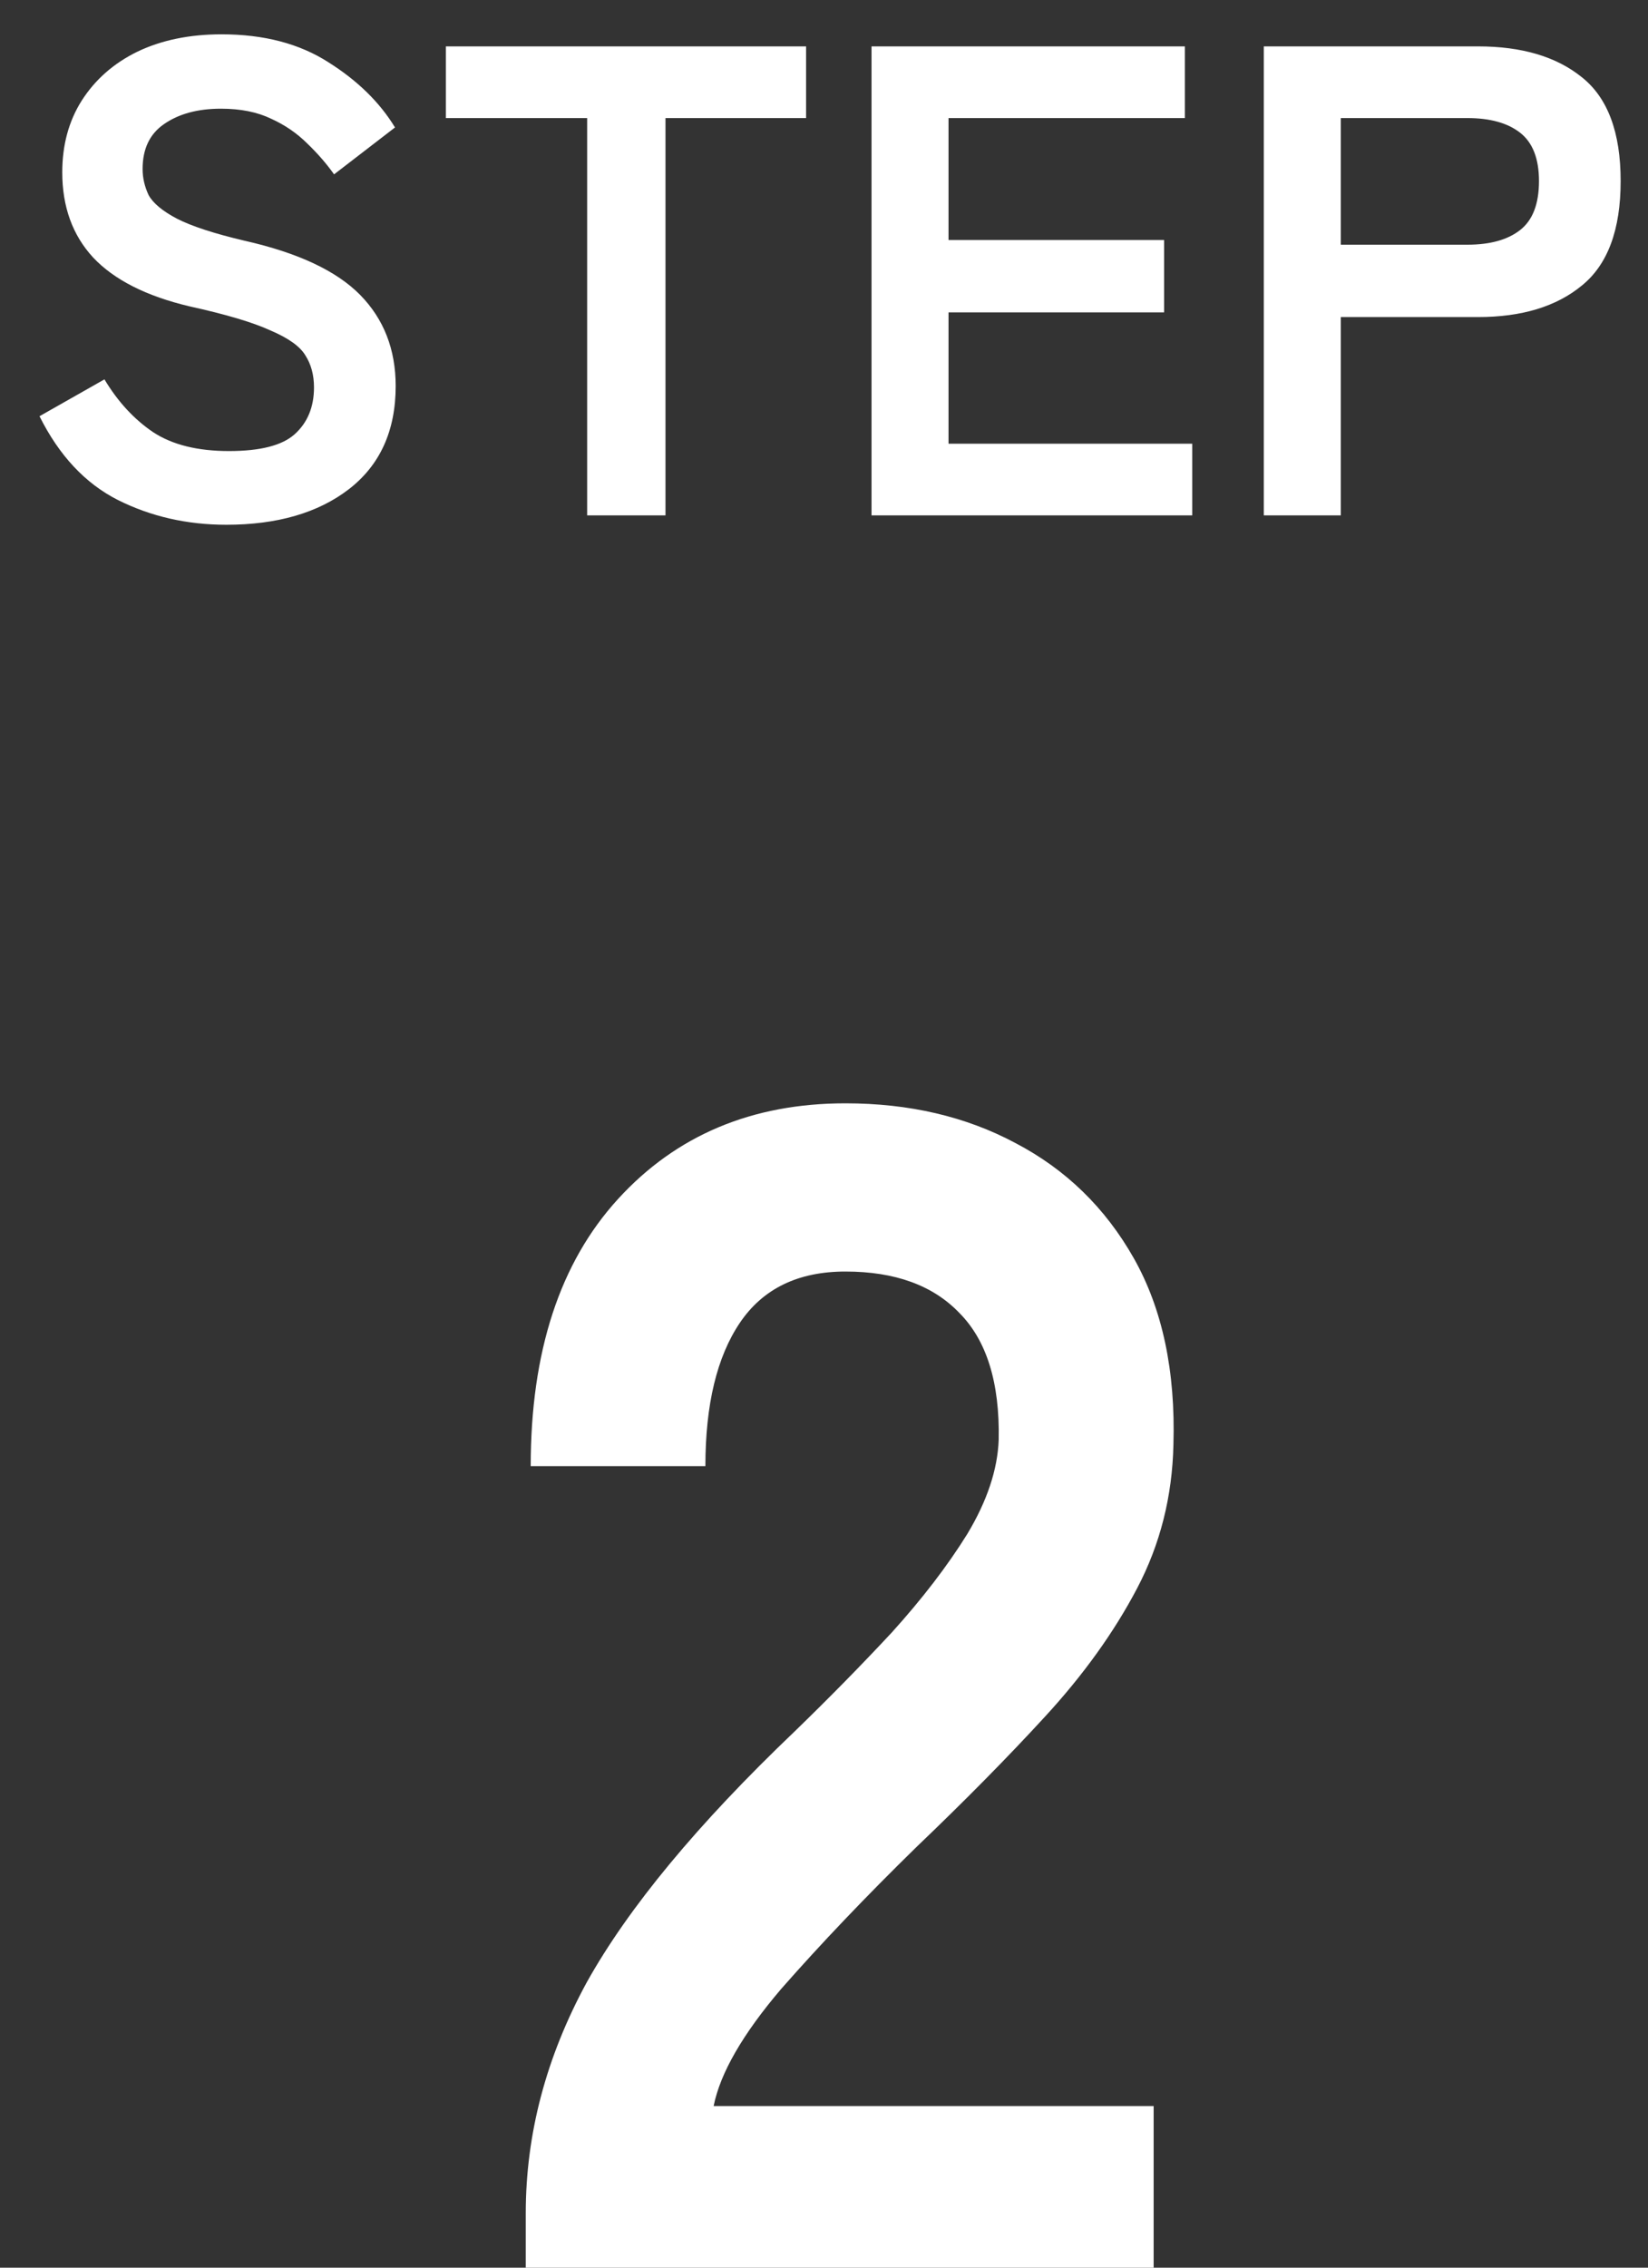
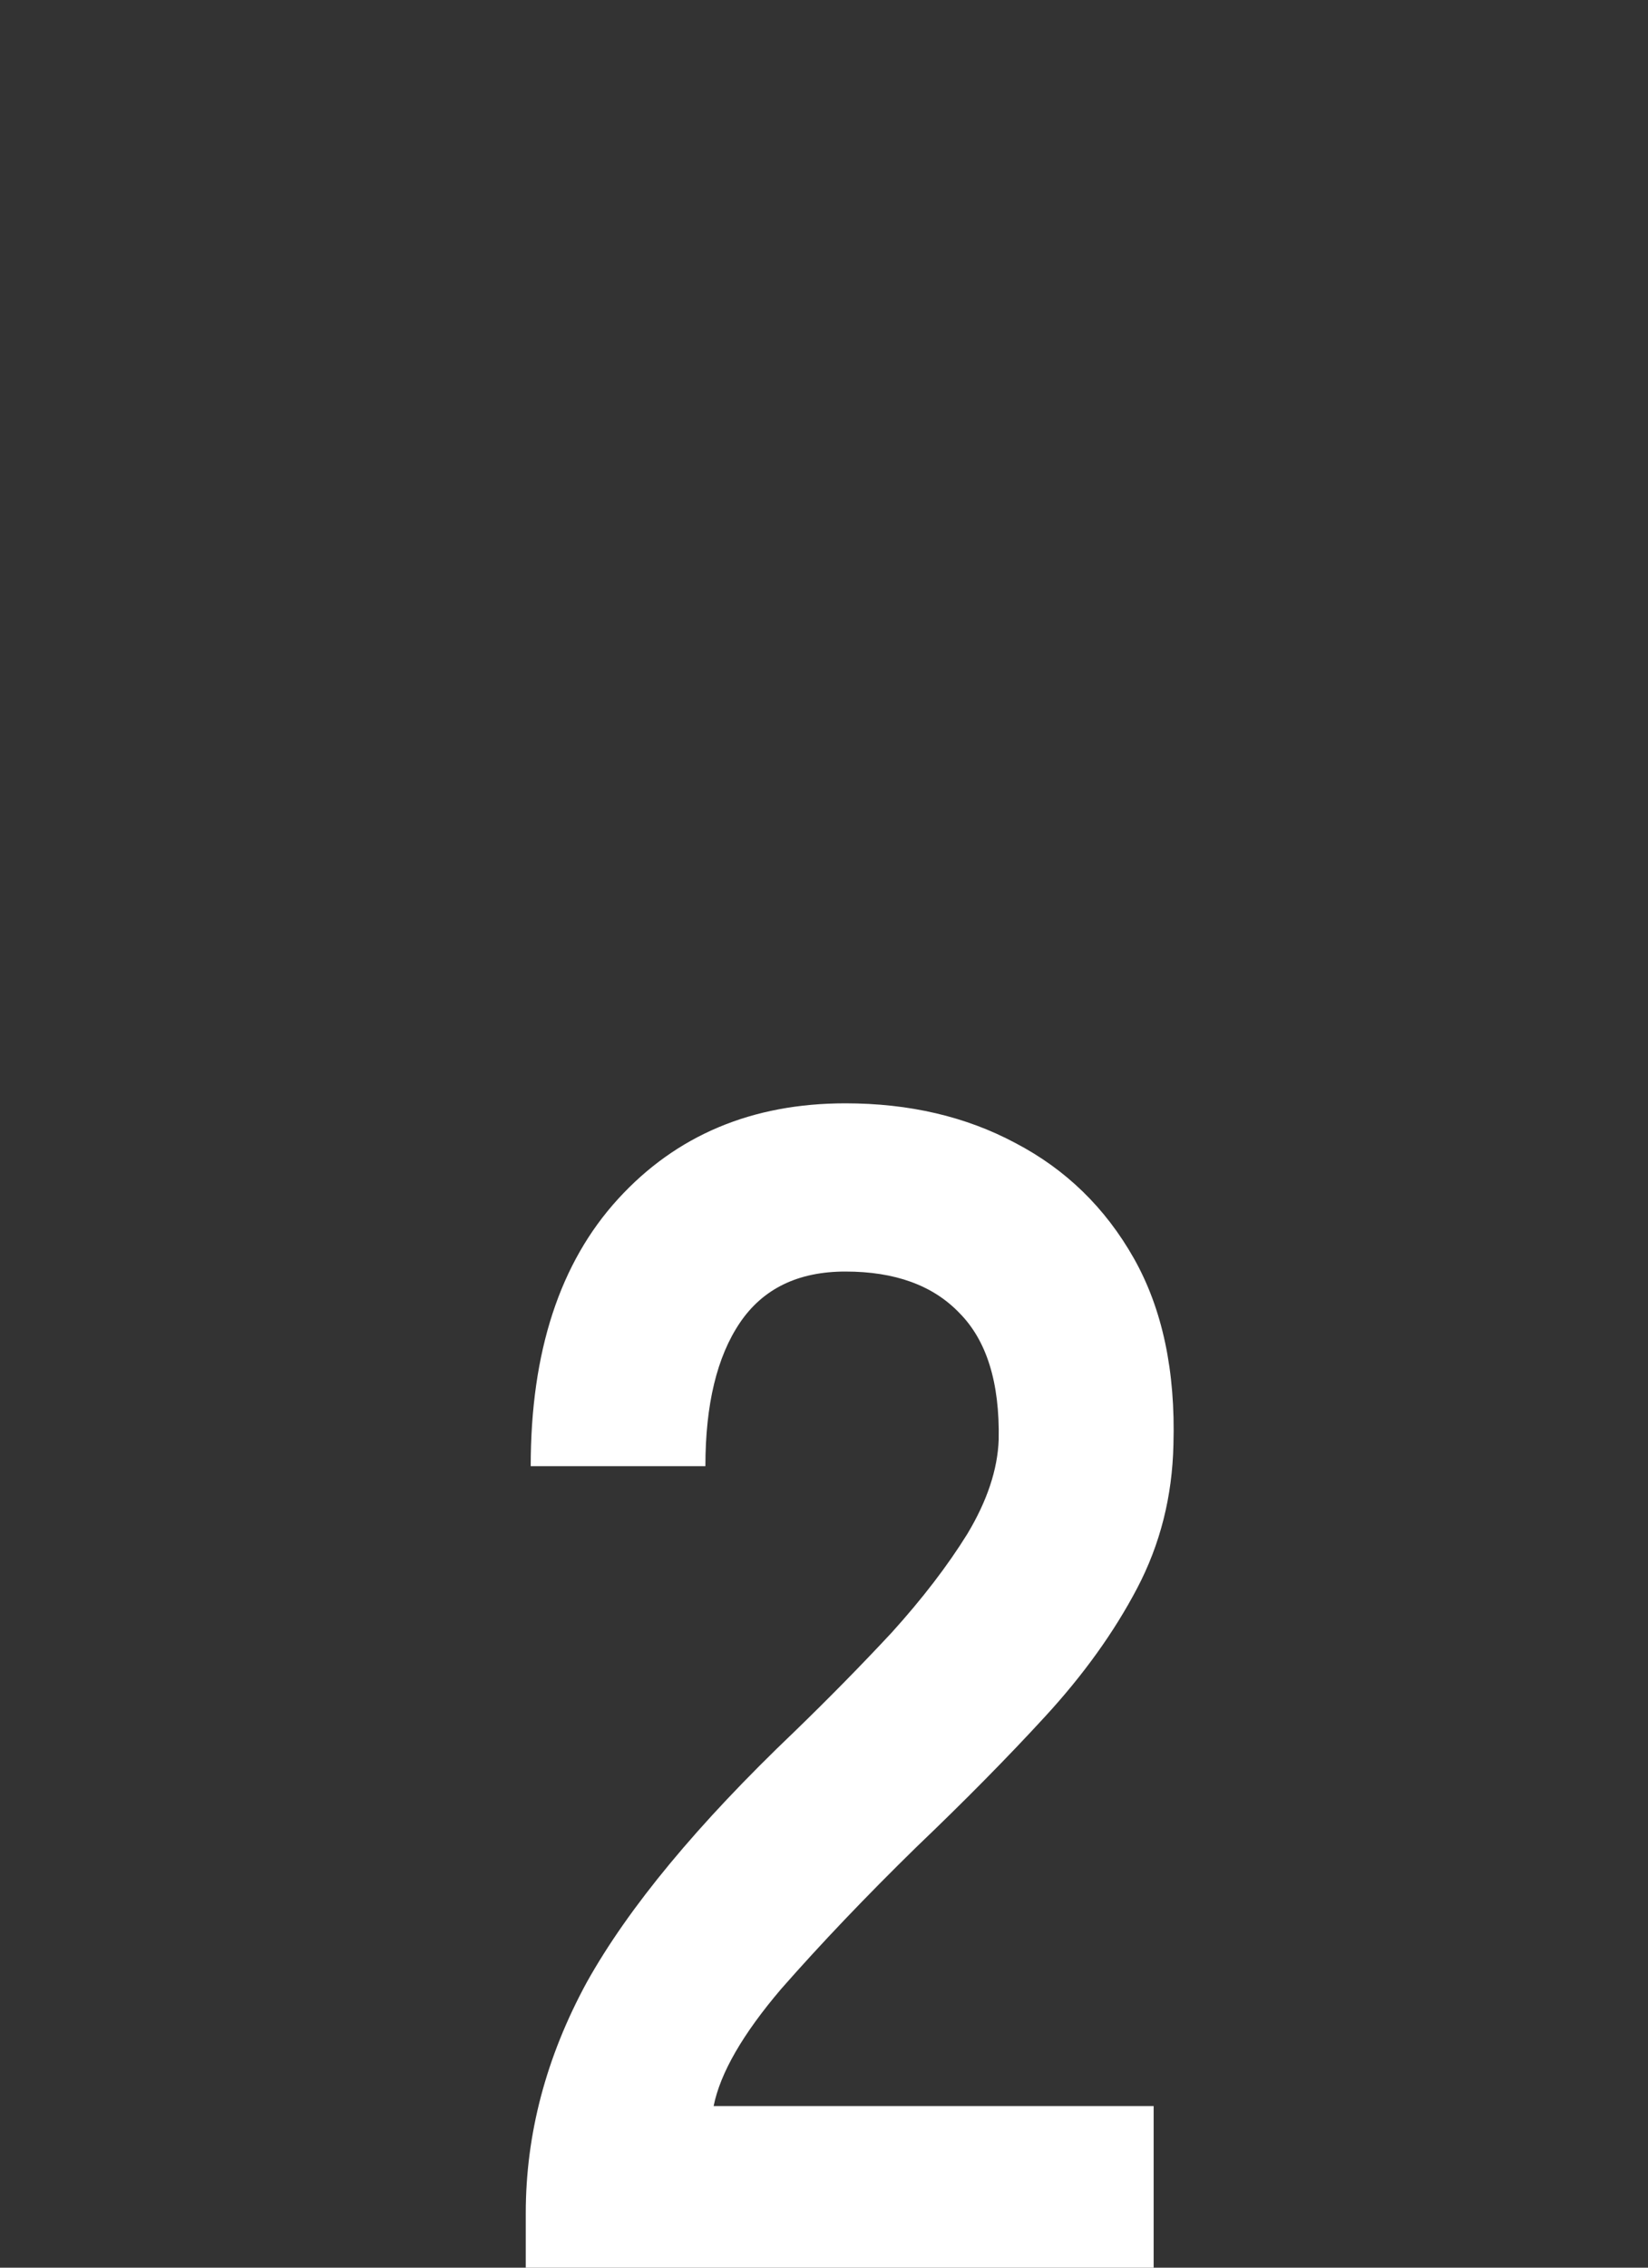
<svg xmlns="http://www.w3.org/2000/svg" width="32" height="44" viewBox="0 0 32 44" fill="none">
  <rect x="0" y="0" width="32" height="44" fill="#333333" stroke="none" />
  <path d="M10.209 44V42.944C10.209 41.408 10.603 39.915 11.393 38.464C12.203 37.013 13.547 35.392 15.425 33.6C16.086 32.96 16.715 32.32 17.312 31.68C17.91 31.019 18.401 30.379 18.785 29.76C19.169 29.12 19.371 28.512 19.392 27.936C19.414 26.827 19.158 26.005 18.625 25.472C18.113 24.939 17.377 24.672 16.416 24.672C15.499 24.672 14.816 25.003 14.368 25.664C13.921 26.325 13.697 27.253 13.697 28.448H10.305C10.305 26.229 10.87 24.501 12.001 23.264C13.131 22.027 14.603 21.408 16.416 21.408C17.654 21.408 18.753 21.664 19.712 22.176C20.694 22.688 21.462 23.435 22.017 24.416C22.571 25.397 22.827 26.603 22.785 28.032C22.763 29.035 22.529 29.963 22.081 30.816C21.633 31.669 21.035 32.501 20.288 33.312C19.563 34.101 18.731 34.944 17.793 35.84C16.811 36.8 15.937 37.717 15.168 38.592C14.422 39.467 13.985 40.224 13.857 40.864H22.401V44H10.209Z" fill="white" />
-   <path d="M4.394 10.182C3.631 10.182 2.929 10.022 2.288 9.701C1.655 9.38 1.148 8.839 0.767 8.076L2.028 7.361C2.288 7.794 2.604 8.137 2.977 8.388C3.349 8.631 3.839 8.752 4.446 8.752C5.052 8.752 5.477 8.644 5.72 8.427C5.971 8.202 6.097 7.898 6.097 7.517C6.097 7.274 6.04 7.066 5.928 6.893C5.824 6.72 5.598 6.559 5.252 6.412C4.914 6.256 4.389 6.1 3.679 5.944C2.838 5.745 2.214 5.428 1.807 4.995C1.408 4.562 1.209 4.011 1.209 3.344C1.209 2.815 1.334 2.352 1.586 1.953C1.846 1.546 2.205 1.229 2.665 1.004C3.133 0.779 3.679 0.666 4.303 0.666C5.126 0.666 5.819 0.848 6.383 1.212C6.946 1.567 7.375 1.988 7.67 2.473L6.487 3.383C6.339 3.175 6.166 2.976 5.967 2.785C5.767 2.586 5.533 2.425 5.265 2.304C4.996 2.174 4.671 2.109 4.29 2.109C3.839 2.109 3.471 2.209 3.185 2.408C2.907 2.599 2.769 2.889 2.769 3.279C2.769 3.452 2.808 3.621 2.886 3.786C2.972 3.942 3.154 4.094 3.432 4.241C3.718 4.388 4.155 4.531 4.745 4.67C5.785 4.904 6.534 5.255 6.994 5.723C7.453 6.191 7.683 6.78 7.683 7.491C7.683 8.358 7.379 9.025 6.773 9.493C6.175 9.952 5.382 10.182 4.394 10.182ZM11.401 10V2.291H8.658V0.9H15.652V2.291H12.922V10H11.401ZM16.923 10V0.9H23.007V2.291H18.418V4.657H22.604V6.061H18.418V8.609H23.15V10H16.923ZM24.54 10V0.9H28.7C29.549 0.9 30.221 1.099 30.715 1.498C31.218 1.897 31.469 2.568 31.469 3.513C31.469 4.458 31.218 5.134 30.715 5.541C30.221 5.948 29.549 6.152 28.7 6.152H26.035V10H24.54ZM26.035 4.748H28.492C28.934 4.748 29.276 4.653 29.519 4.462C29.762 4.271 29.883 3.955 29.883 3.513C29.883 3.08 29.762 2.768 29.519 2.577C29.276 2.386 28.934 2.291 28.492 2.291H26.035V4.748Z" fill="white" />
</svg>